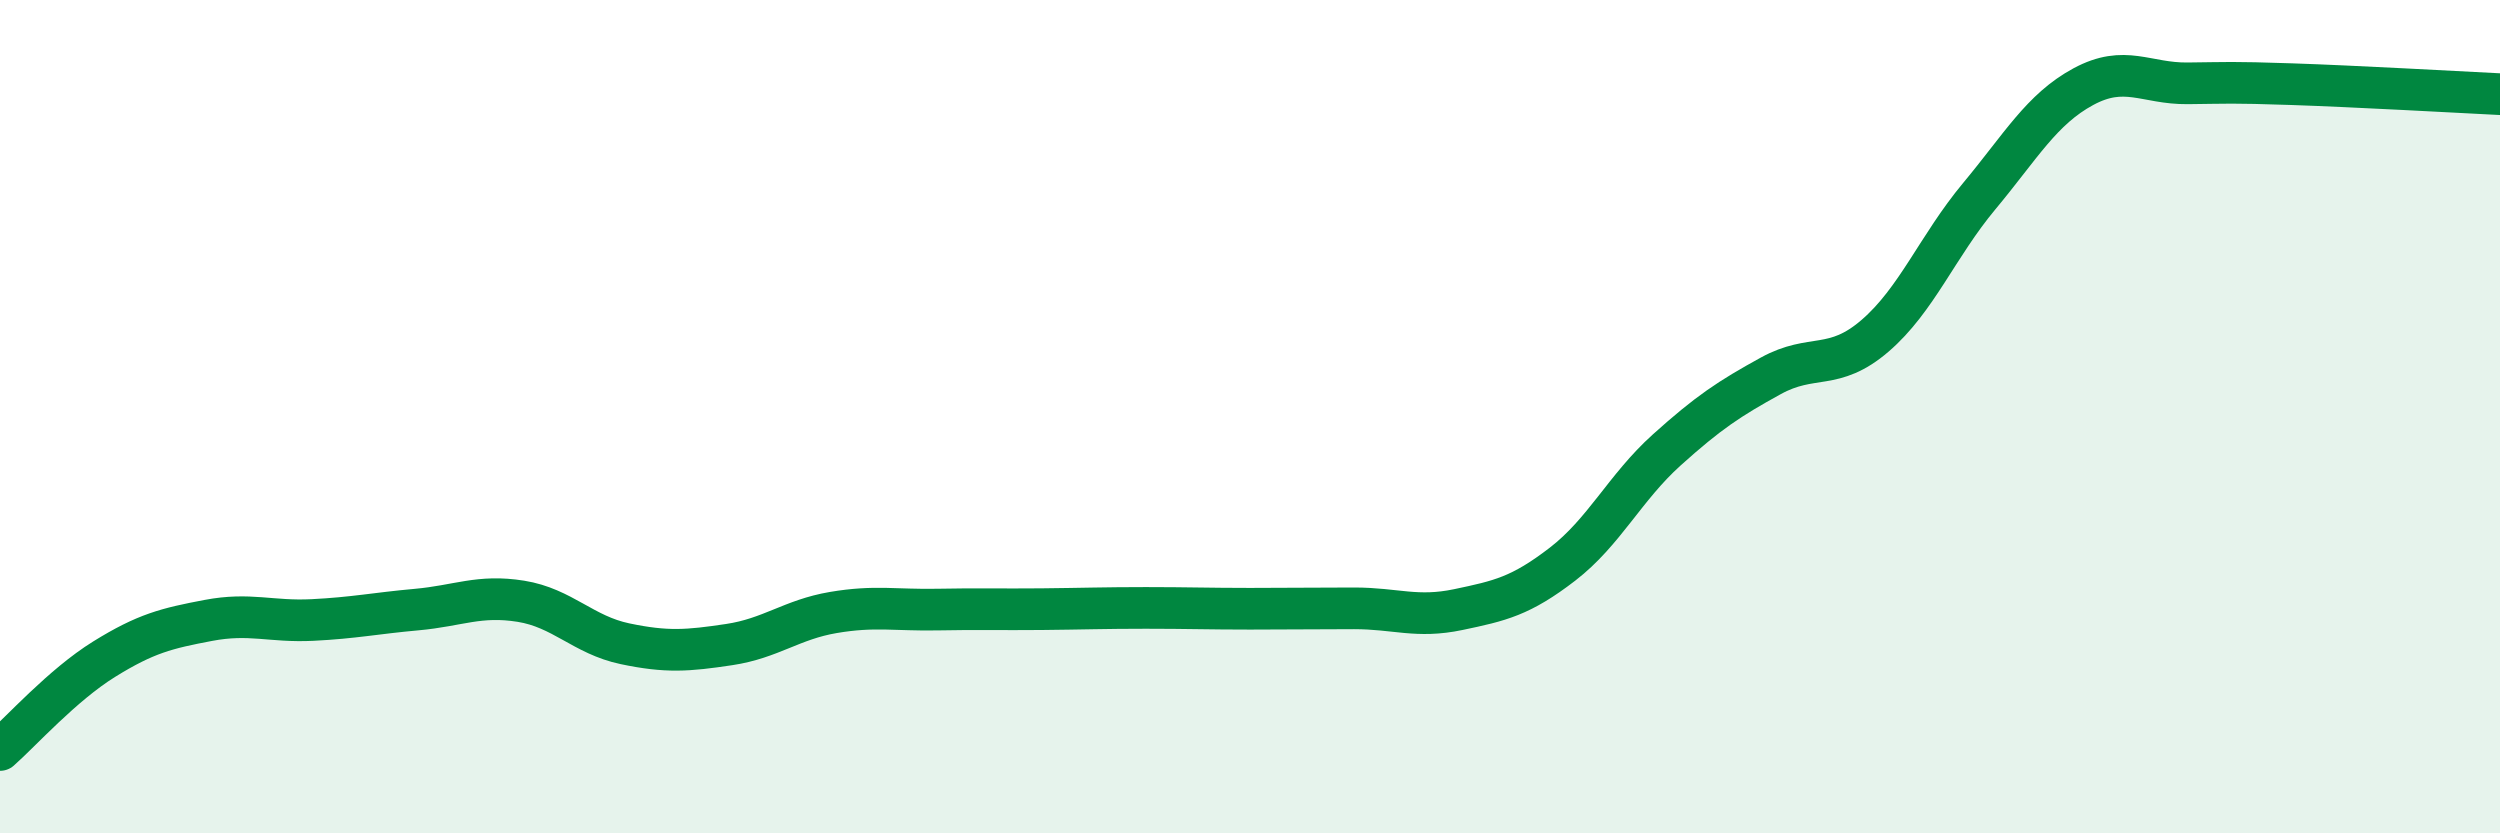
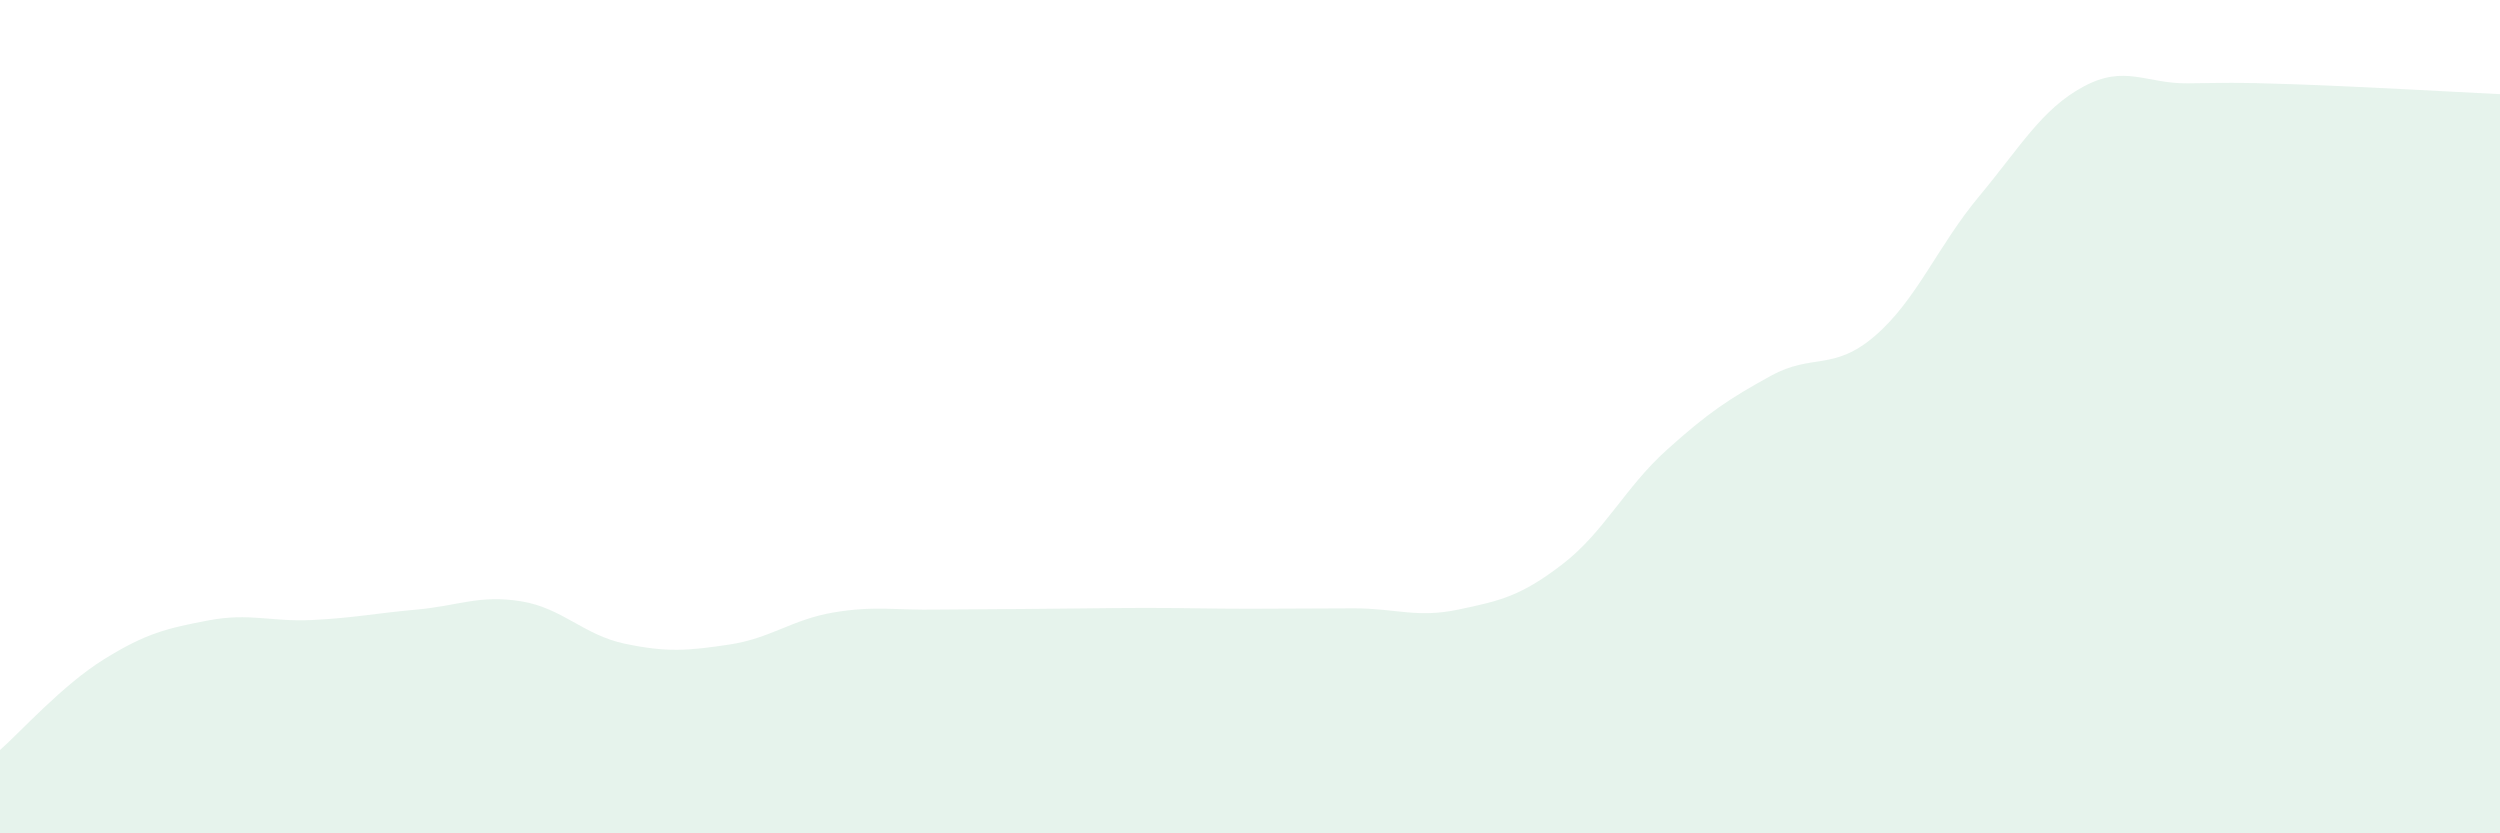
<svg xmlns="http://www.w3.org/2000/svg" width="60" height="20" viewBox="0 0 60 20">
-   <path d="M 0,18 C 0.5,17.56 1.5,16.44 2.5,15.82 C 3.5,15.2 4,15.08 5,14.89 C 6,14.7 6.5,14.93 7.5,14.88 C 8.5,14.83 9,14.72 10,14.63 C 11,14.54 11.5,14.27 12.5,14.43 C 13.5,14.59 14,15.24 15,15.45 C 16,15.66 16.5,15.62 17.5,15.47 C 18.5,15.32 19,14.87 20,14.7 C 21,14.53 21.5,14.65 22.5,14.63 C 23.5,14.61 24,14.63 25,14.62 C 26,14.61 26.5,14.59 27.5,14.59 C 28.5,14.59 29,14.61 30,14.61 C 31,14.61 31.5,14.6 32.5,14.6 C 33.5,14.6 34,14.84 35,14.63 C 36,14.42 36.5,14.31 37.5,13.54 C 38.5,12.77 39,11.7 40,10.8 C 41,9.9 41.5,9.57 42.5,9.02 C 43.5,8.47 44,8.92 45,8.06 C 46,7.2 46.5,5.91 47.5,4.71 C 48.5,3.51 49,2.62 50,2.08 C 51,1.54 51.5,2.01 52.5,2 C 53.5,1.99 53.5,1.97 55,2.02 C 56.5,2.07 59,2.21 60,2.26L60 20L0 20Z" fill="#008740" opacity="0.1" stroke-linecap="round" stroke-linejoin="round" />
-   <path d="M 0,18 C 0.5,17.56 1.5,16.44 2.5,15.82 C 3.5,15.2 4,15.08 5,14.89 C 6,14.7 6.5,14.93 7.5,14.88 C 8.5,14.83 9,14.72 10,14.63 C 11,14.54 11.5,14.27 12.5,14.43 C 13.5,14.59 14,15.24 15,15.45 C 16,15.66 16.5,15.62 17.5,15.47 C 18.5,15.32 19,14.87 20,14.7 C 21,14.53 21.5,14.65 22.5,14.63 C 23.5,14.61 24,14.63 25,14.62 C 26,14.61 26.5,14.59 27.5,14.59 C 28.5,14.59 29,14.61 30,14.61 C 31,14.61 31.5,14.6 32.5,14.6 C 33.5,14.6 34,14.84 35,14.63 C 36,14.42 36.5,14.31 37.5,13.54 C 38.5,12.77 39,11.7 40,10.8 C 41,9.9 41.5,9.57 42.5,9.02 C 43.5,8.47 44,8.92 45,8.06 C 46,7.2 46.5,5.91 47.5,4.71 C 48.5,3.51 49,2.62 50,2.08 C 51,1.54 51.5,2.01 52.5,2 C 53.5,1.99 53.5,1.97 55,2.02 C 56.5,2.07 59,2.21 60,2.26" stroke="#008740" stroke-width="1" fill="none" stroke-linecap="round" stroke-linejoin="round" />
+   <path d="M 0,18 C 0.5,17.56 1.5,16.44 2.5,15.82 C 3.5,15.2 4,15.08 5,14.89 C 6,14.7 6.5,14.93 7.5,14.88 C 8.5,14.83 9,14.72 10,14.63 C 11,14.54 11.5,14.27 12.5,14.43 C 13.5,14.59 14,15.24 15,15.45 C 16,15.66 16.5,15.62 17.5,15.47 C 18.5,15.32 19,14.87 20,14.7 C 21,14.53 21.5,14.65 22.5,14.63 C 26,14.61 26.5,14.59 27.5,14.59 C 28.5,14.59 29,14.61 30,14.61 C 31,14.61 31.5,14.6 32.5,14.6 C 33.5,14.6 34,14.84 35,14.63 C 36,14.42 36.5,14.31 37.5,13.54 C 38.5,12.77 39,11.7 40,10.8 C 41,9.9 41.5,9.57 42.5,9.02 C 43.5,8.47 44,8.92 45,8.06 C 46,7.2 46.5,5.91 47.5,4.71 C 48.5,3.51 49,2.62 50,2.08 C 51,1.54 51.5,2.01 52.5,2 C 53.5,1.99 53.5,1.97 55,2.02 C 56.5,2.07 59,2.21 60,2.26L60 20L0 20Z" fill="#008740" opacity="0.1" stroke-linecap="round" stroke-linejoin="round" />
</svg>